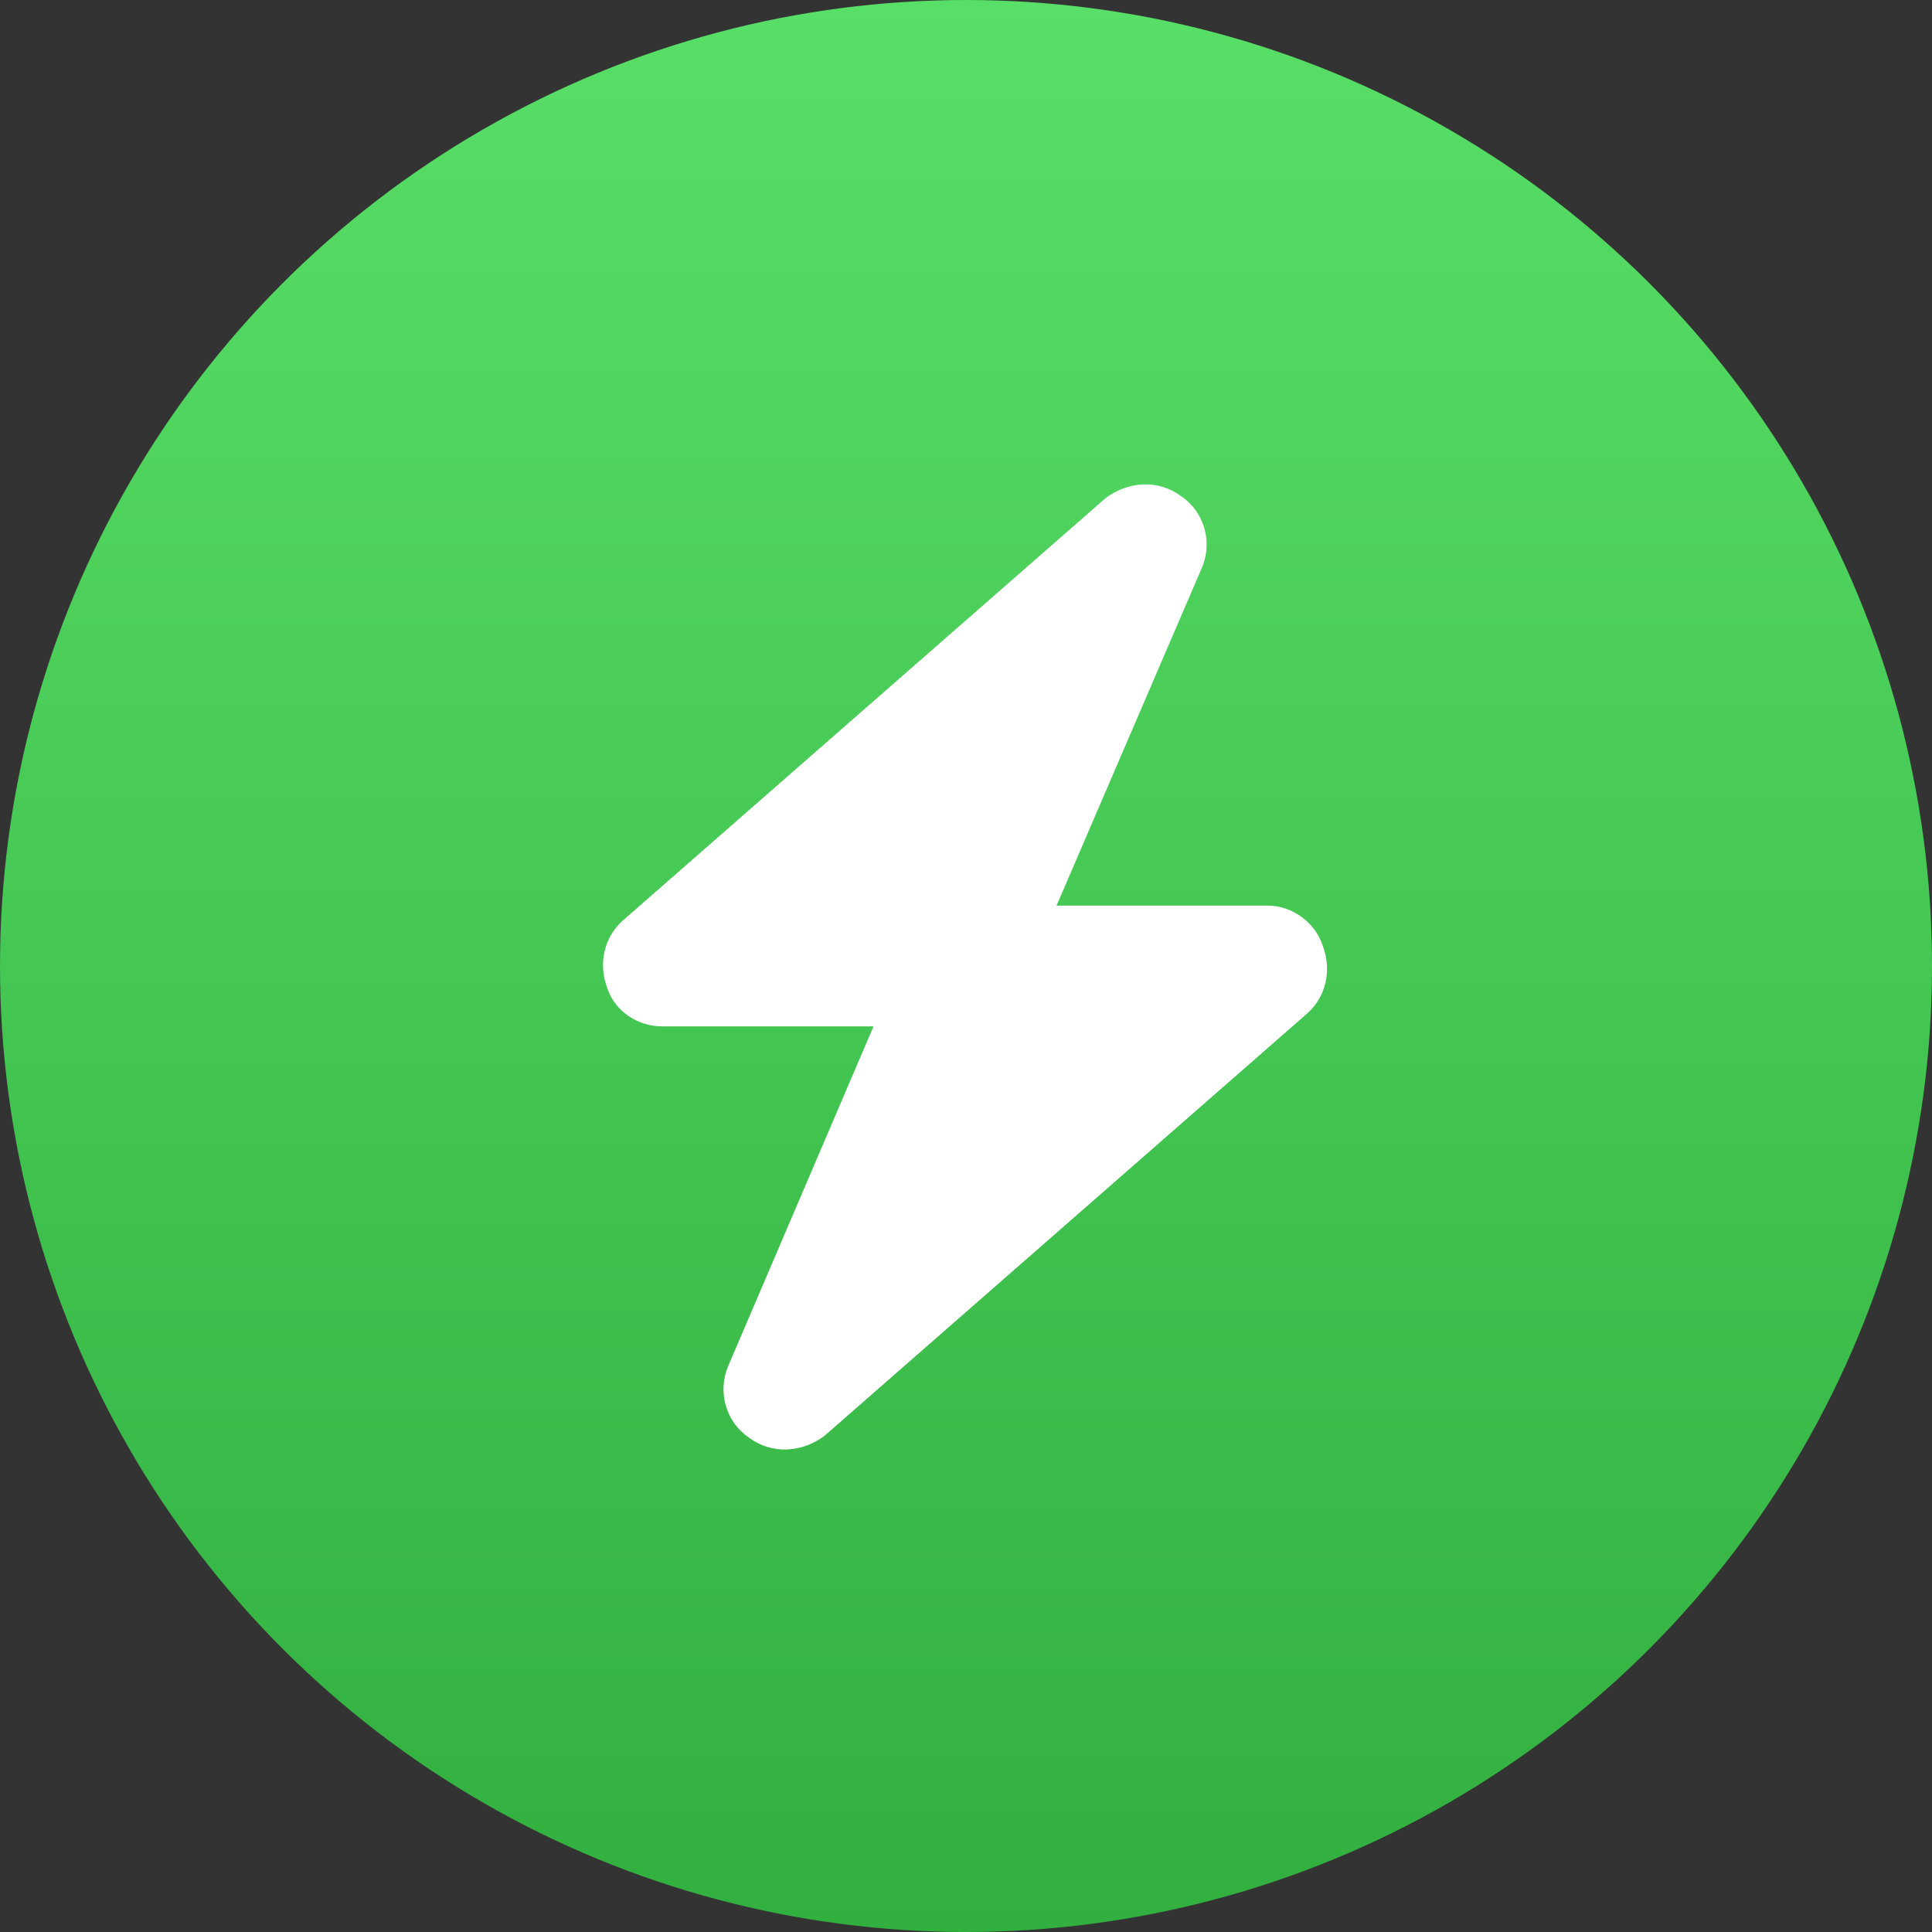
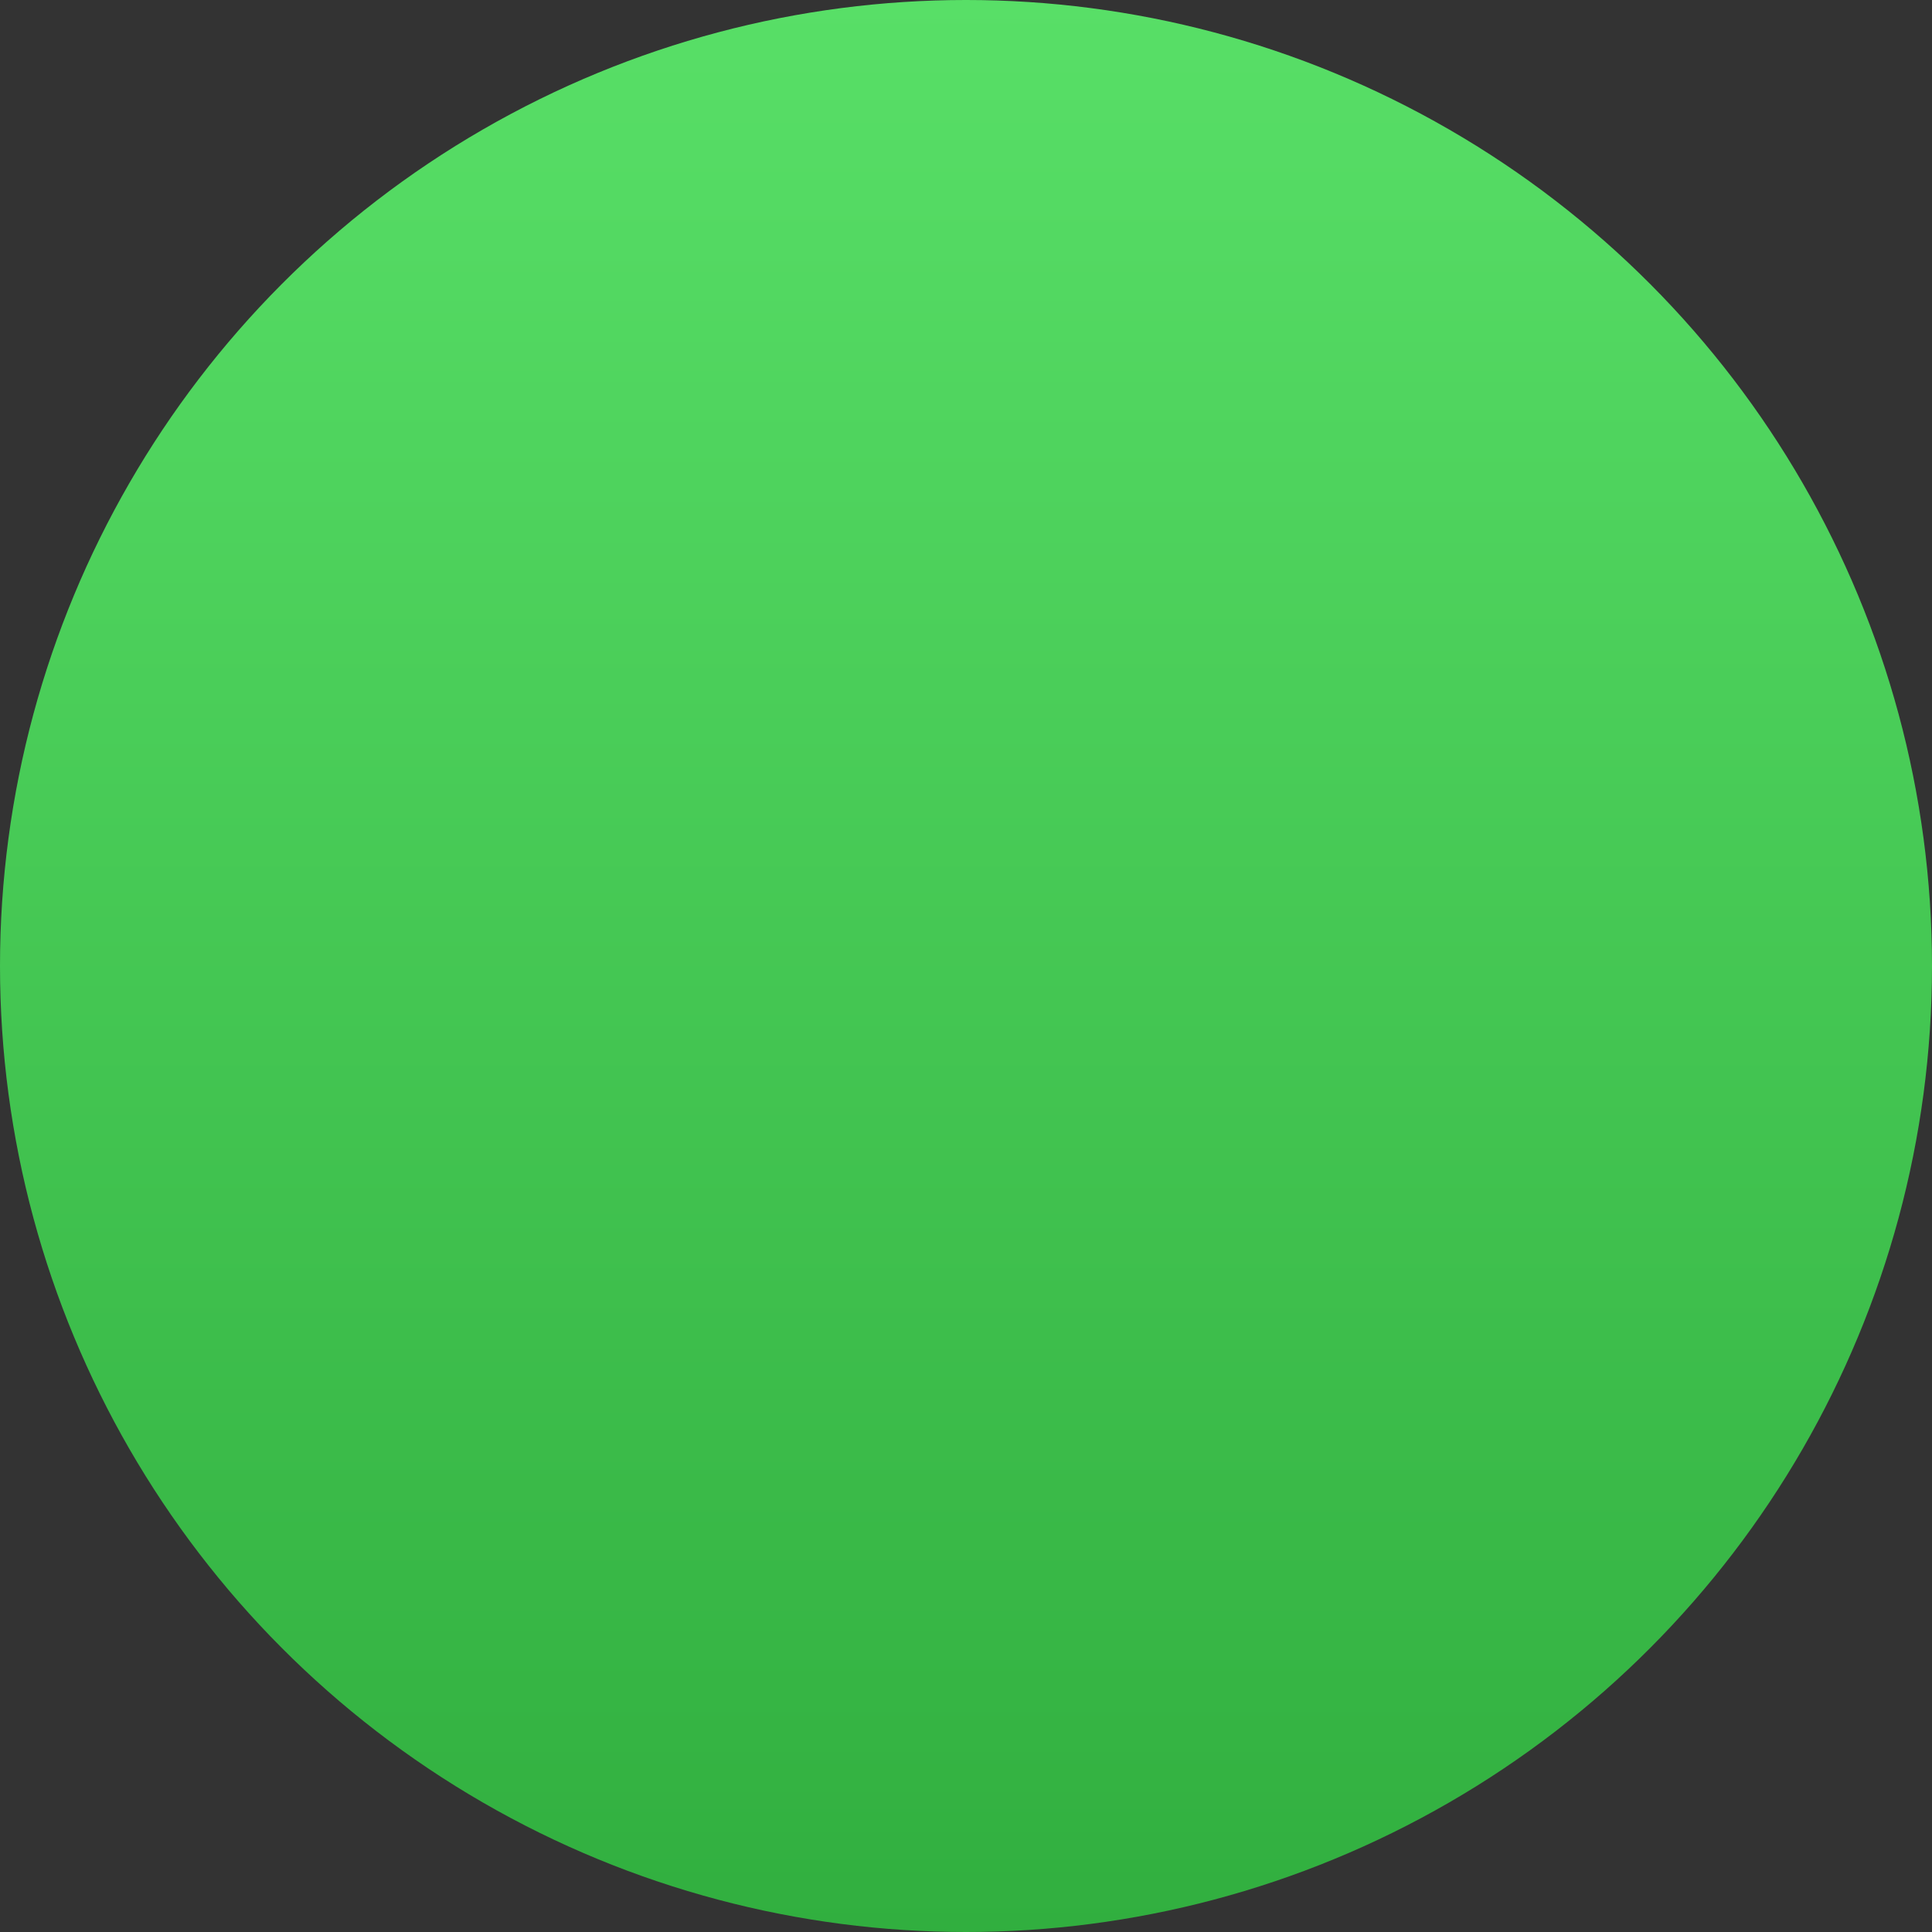
<svg xmlns="http://www.w3.org/2000/svg" width="16" height="16" viewBox="0 0 16 16" fill="none">
  <rect x="0" y="0" width="16" height="16" fill="#333333" stroke="none" />
  <circle cx="8" cy="8" r="8" fill="url(#paint0_linear_1020_10355)" />
-   <path d="M8.75 7.5H10.5C10.703 7.5 10.891 7.641 10.953 7.828C11.031 8.031 10.984 8.25 10.828 8.391L6.828 11.891C6.641 12.031 6.391 12.047 6.203 11.906C6.016 11.781 5.938 11.531 6.031 11.312L7.234 8.5H5.484C5.281 8.5 5.094 8.375 5.031 8.188C4.953 7.984 5 7.766 5.156 7.625L9.156 4.125C9.344 3.984 9.594 3.969 9.781 4.109C9.969 4.234 10.047 4.484 9.953 4.703L8.75 7.5Z" fill="white" />
  <defs>
    <linearGradient id="paint0_linear_1020_10355" x1="8" y1="0" x2="8" y2="16" gradientUnits="userSpaceOnUse">
      <stop stop-color="#58DF67" />
      <stop offset="1" stop-color="#31AF3F" />
    </linearGradient>
  </defs>
</svg>